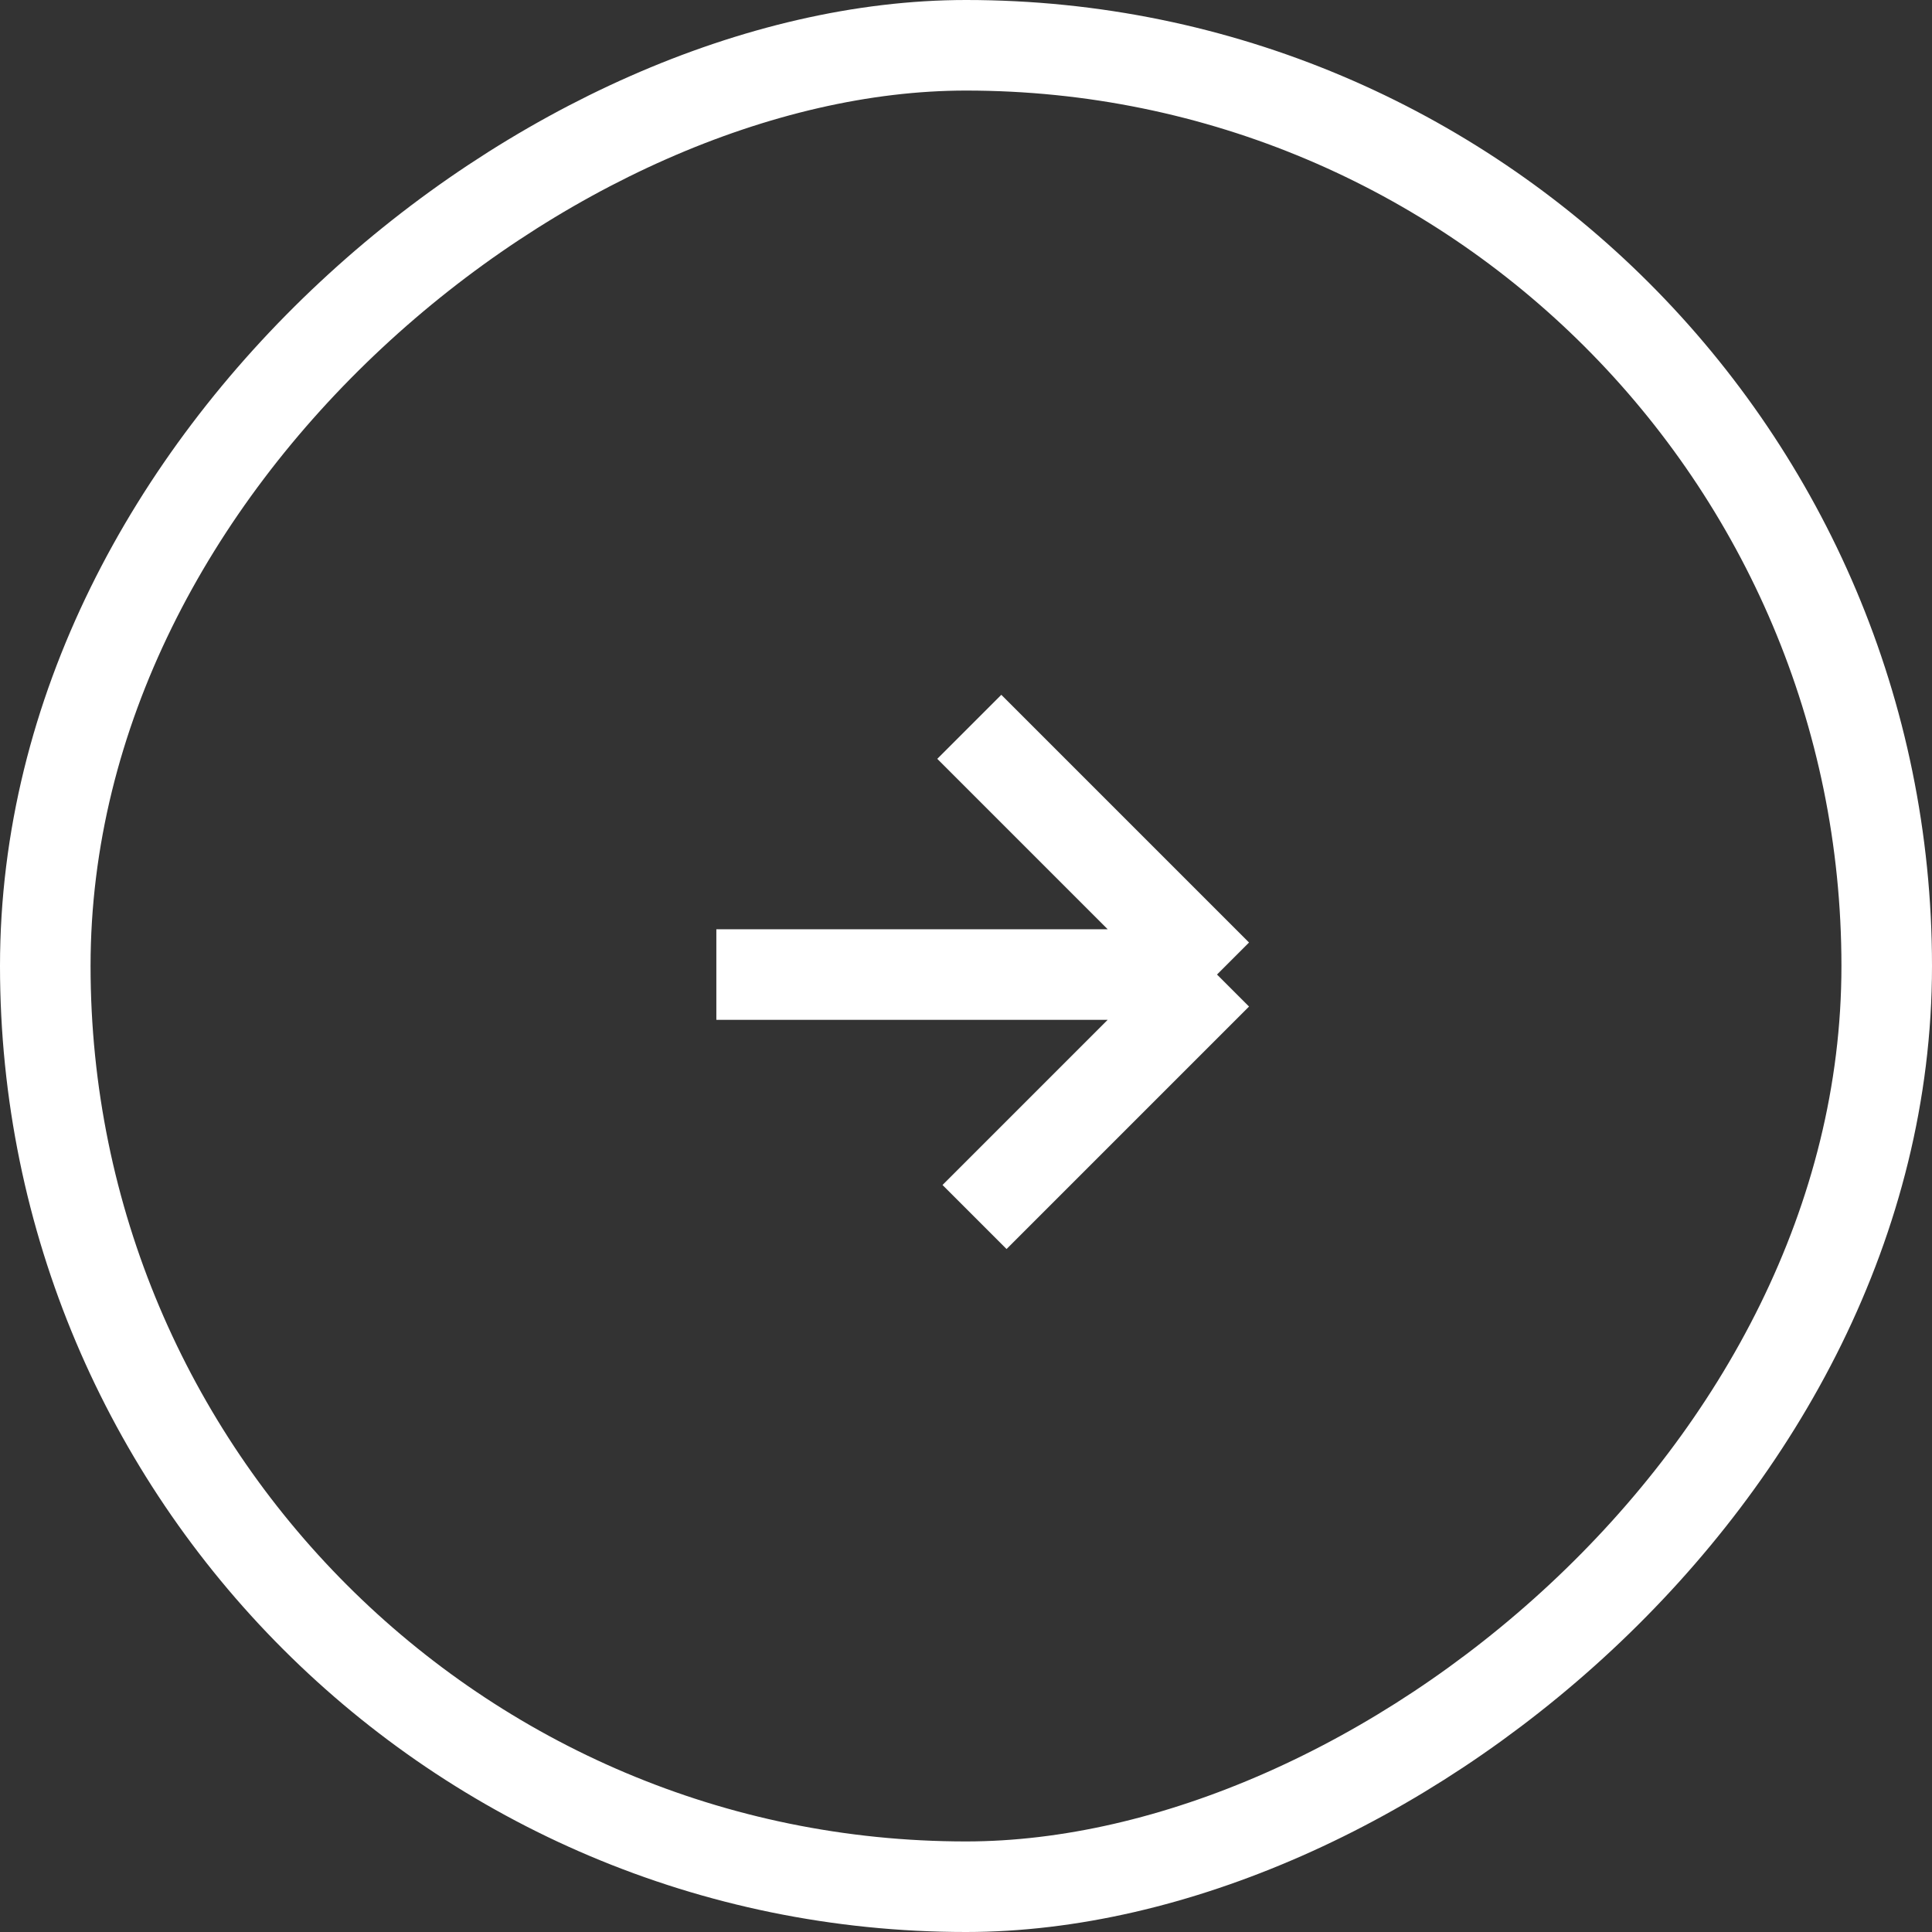
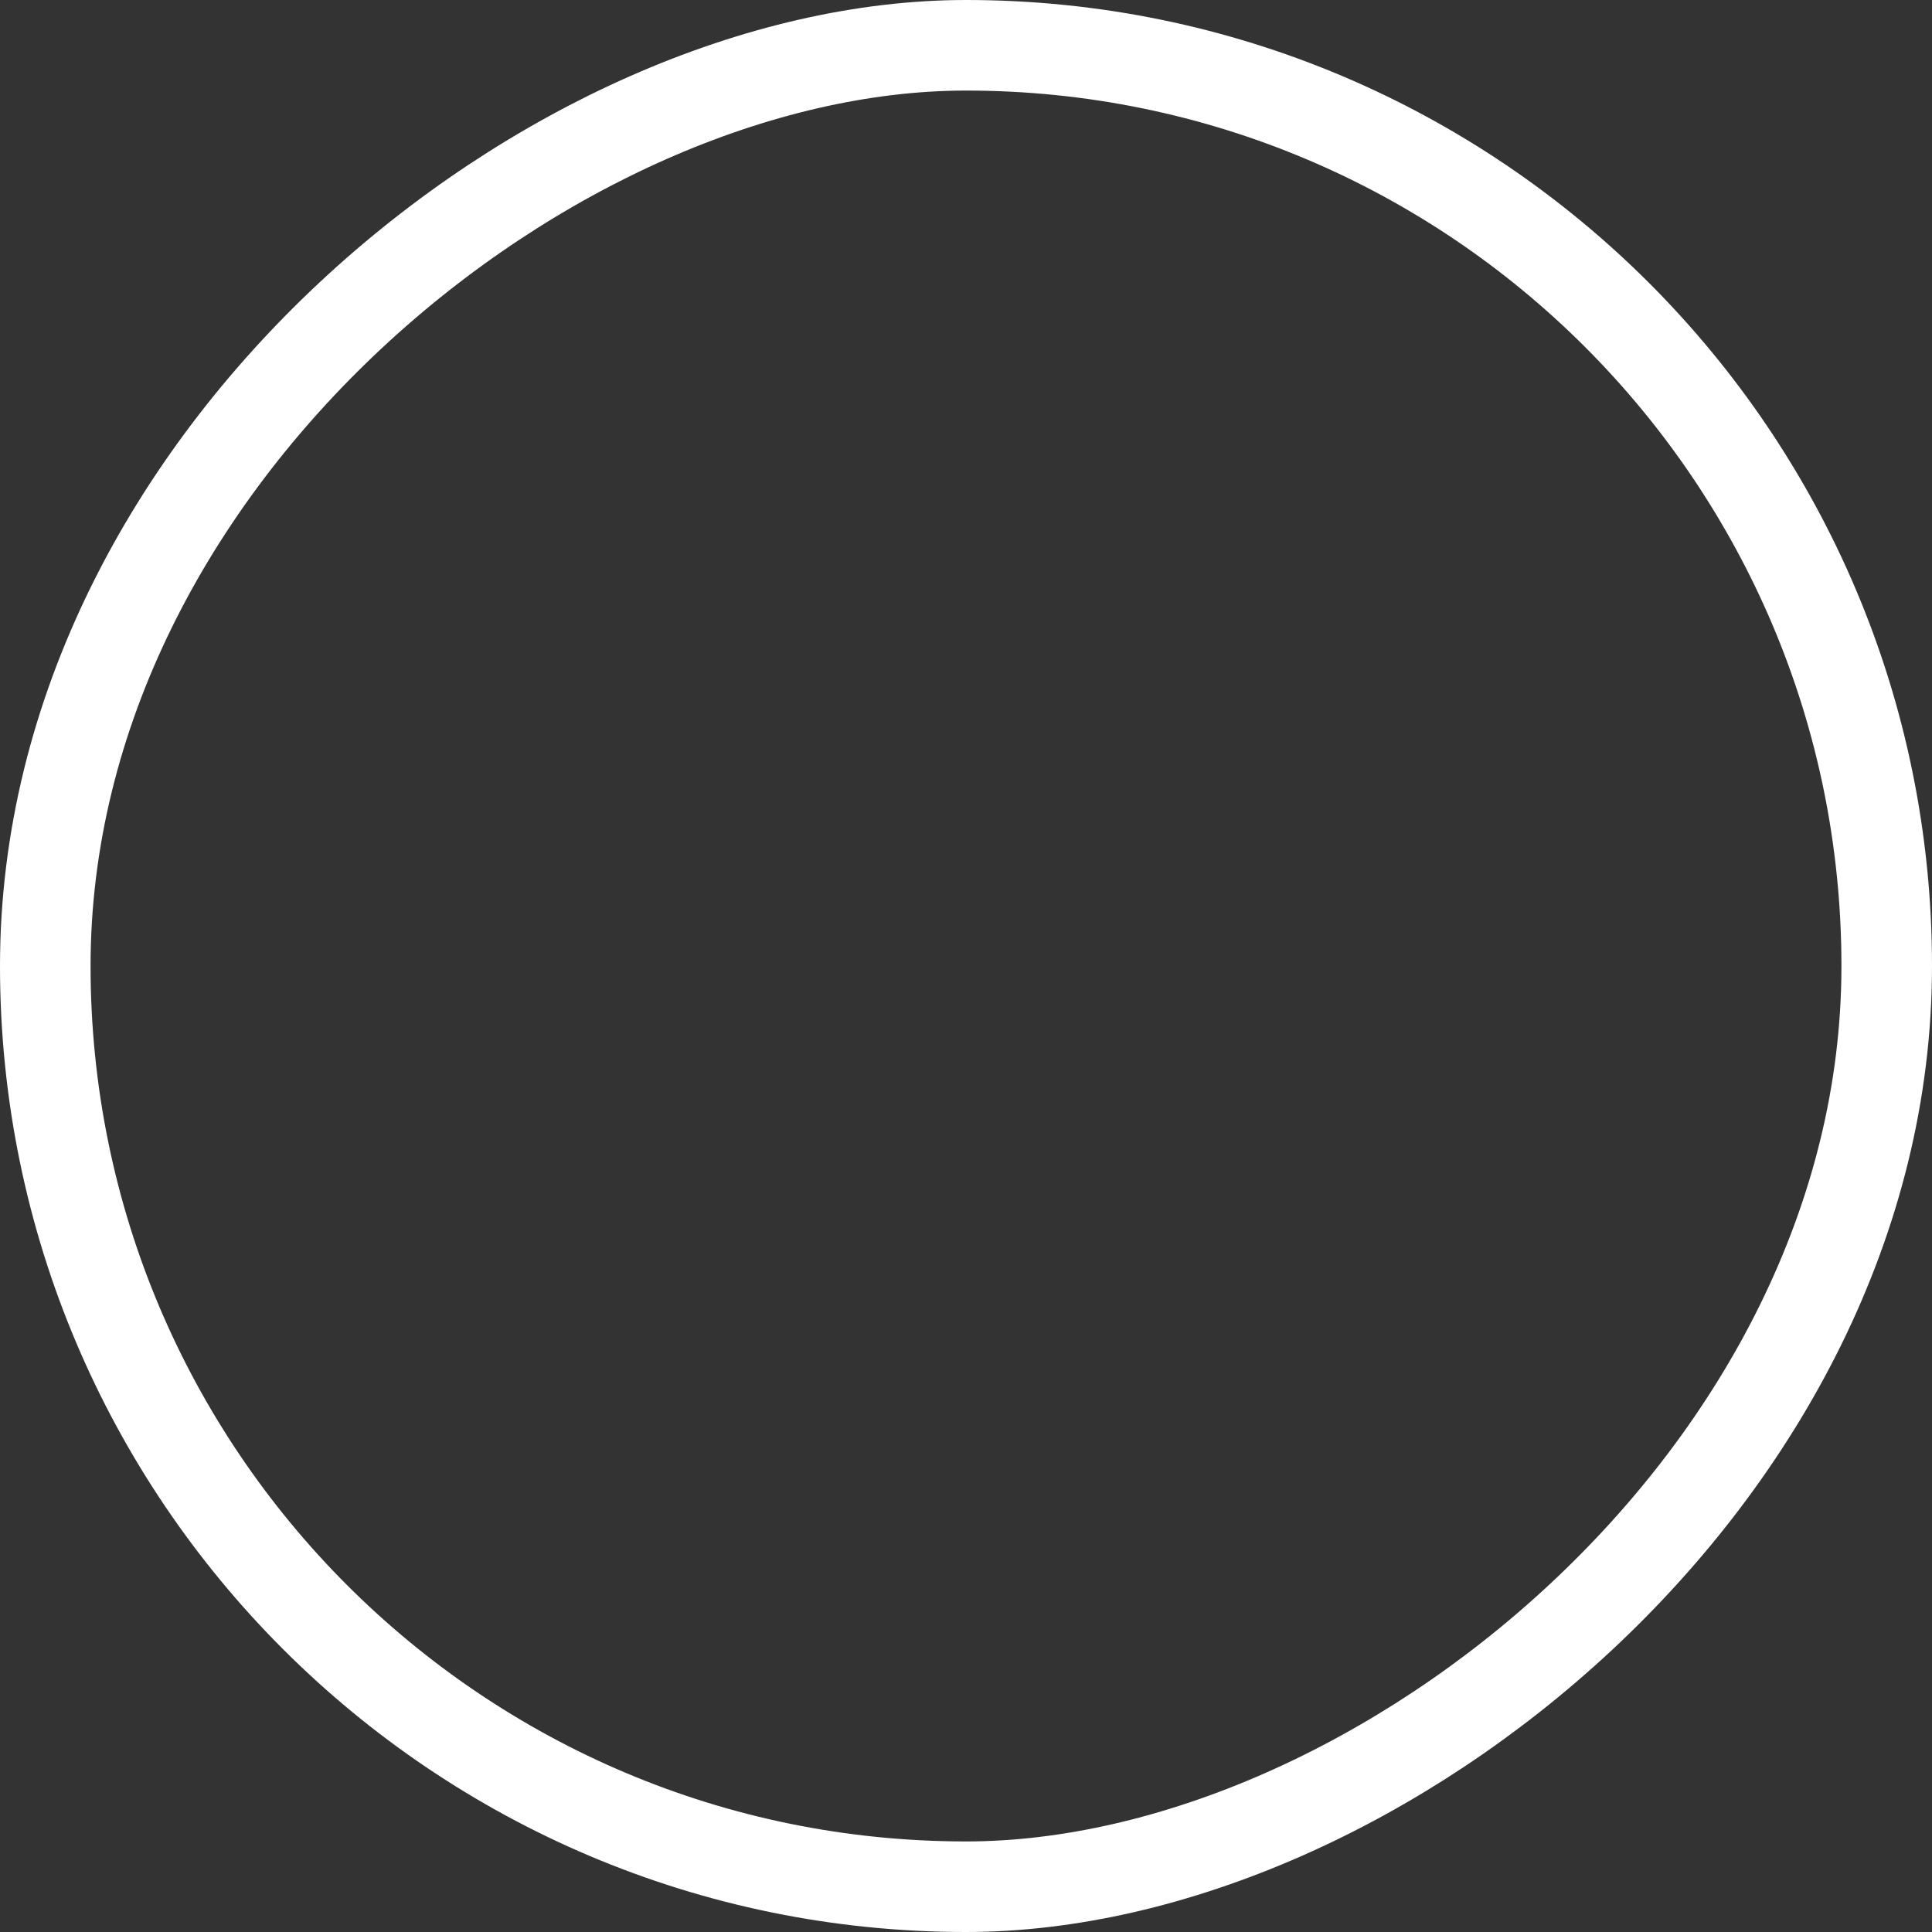
<svg xmlns="http://www.w3.org/2000/svg" width="64" height="64" viewBox="0 0 64 64" fill="none">
  <rect x="0" y="0" width="64" height="64" fill="#333333" stroke="none" />
-   <path d="M23.73 32.283L40.315 32.283M40.315 32.283L32.283 40.315M40.315 32.283L32.109 24.077" stroke="white" stroke-width="3" />
  <rect x="62.5" y="1.5" width="61" height="61" rx="30.5" transform="rotate(90 62.5 1.5)" stroke="white" stroke-width="3" />
</svg>